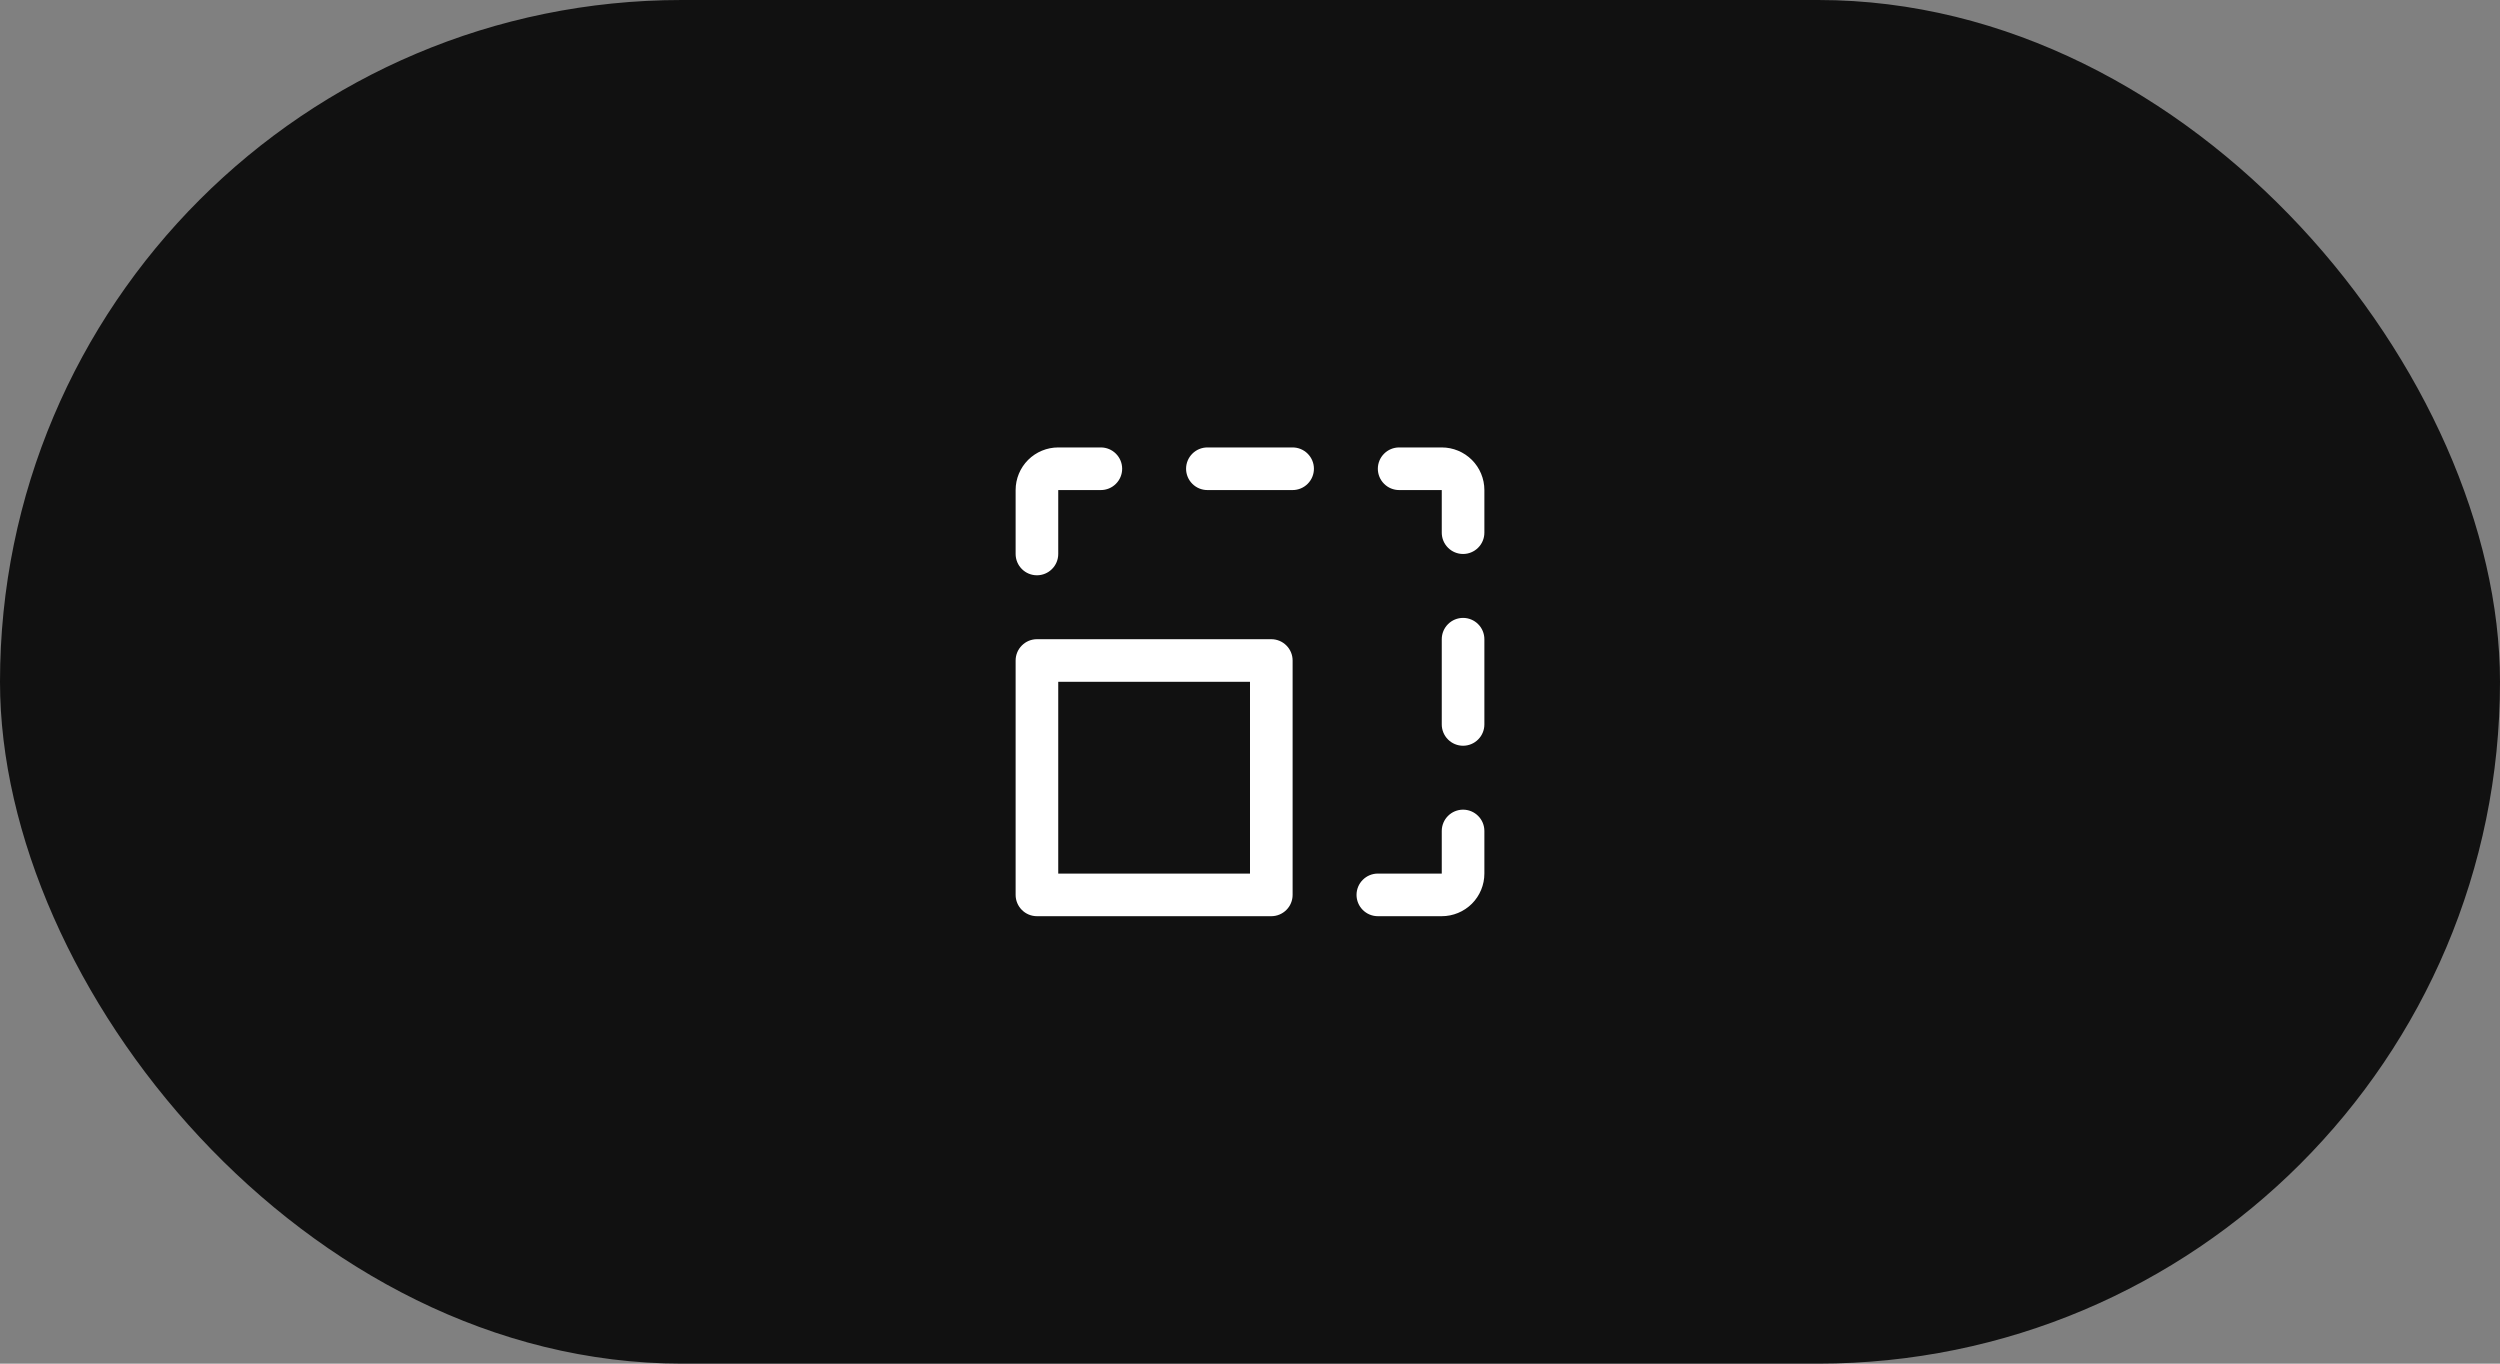
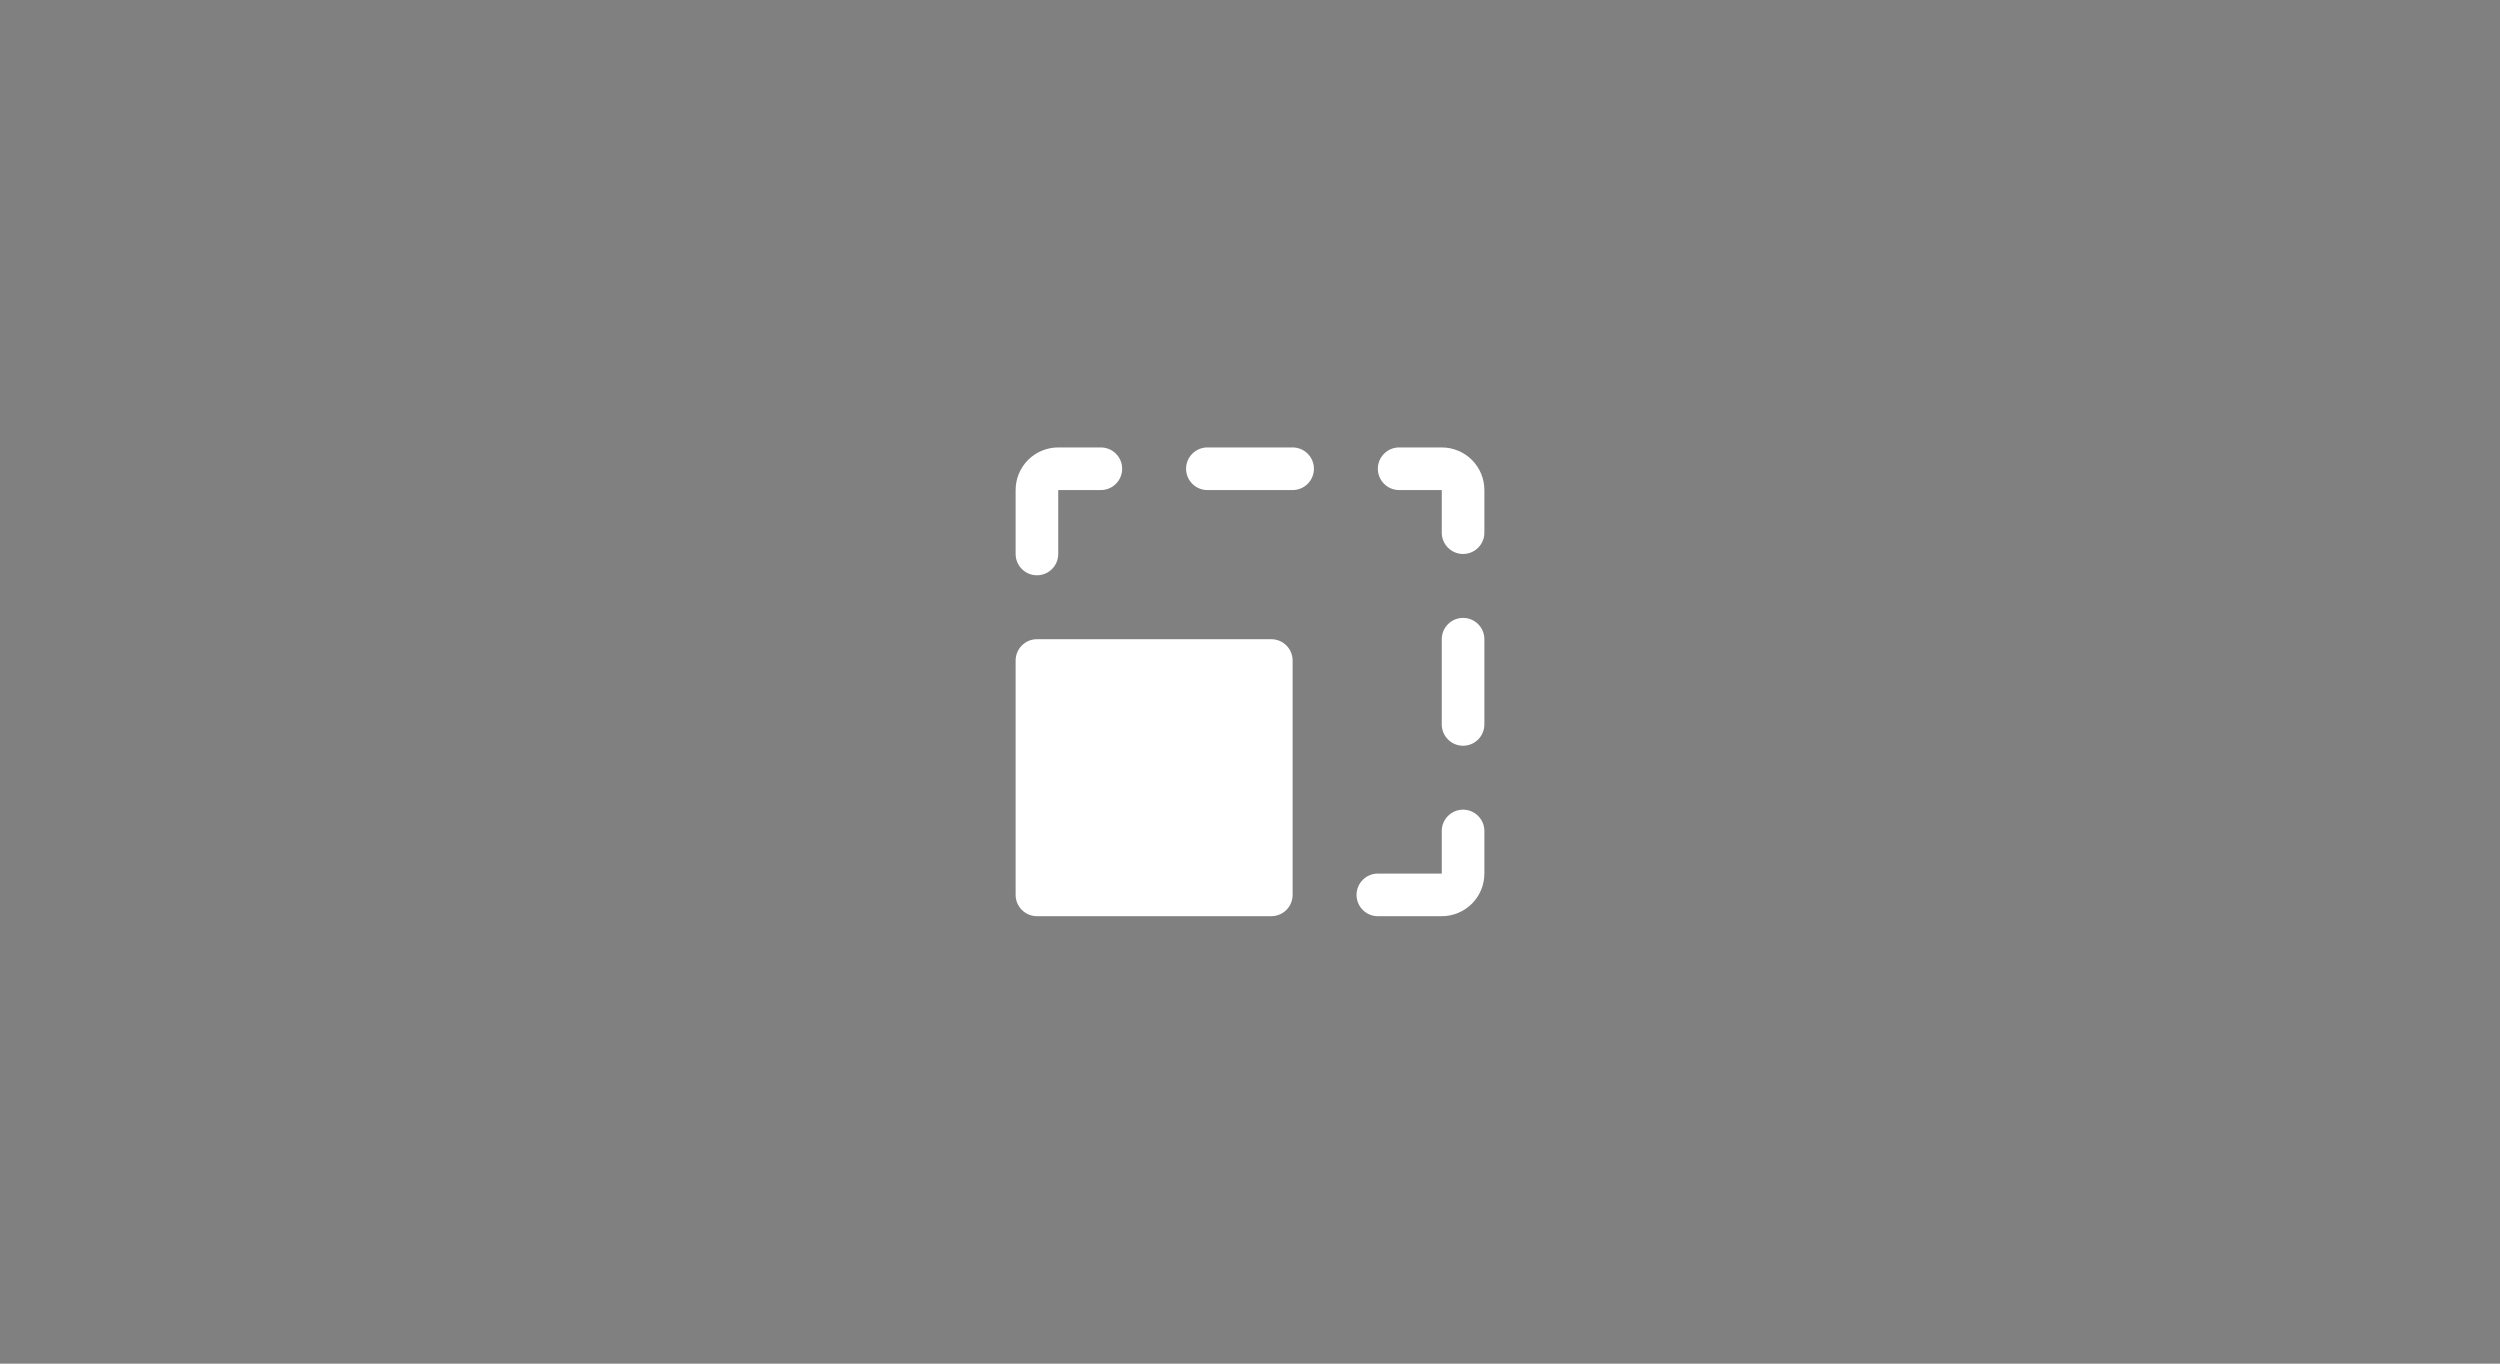
<svg xmlns="http://www.w3.org/2000/svg" width="88" height="48" viewBox="0 0 88 48" fill="none">
  <rect x="0" y="0" width="88" height="48" fill="#808080" stroke="none" />
-   <rect width="88" height="48" rx="24" fill="#111111" />
-   <path d="M44.75 22.5H36.5C36.301 22.5 36.11 22.579 35.97 22.72C35.829 22.86 35.75 23.051 35.75 23.25V31.5C35.75 31.699 35.829 31.89 35.97 32.03C36.11 32.171 36.301 32.25 36.5 32.25H44.75C44.949 32.25 45.14 32.171 45.28 32.03C45.421 31.89 45.5 31.699 45.5 31.5V23.25C45.5 23.051 45.421 22.86 45.28 22.72C45.14 22.579 44.949 22.5 44.75 22.5ZM44 30.75H37.25V24H44V30.75ZM52.25 29.25V30.75C52.25 31.148 52.092 31.529 51.811 31.811C51.529 32.092 51.148 32.25 50.75 32.25H48.5C48.301 32.25 48.11 32.171 47.97 32.03C47.829 31.89 47.75 31.699 47.75 31.5C47.75 31.301 47.829 31.11 47.97 30.97C48.11 30.829 48.301 30.75 48.5 30.75H50.75V29.25C50.75 29.051 50.829 28.86 50.97 28.72C51.11 28.579 51.301 28.5 51.5 28.5C51.699 28.5 51.89 28.579 52.03 28.72C52.171 28.86 52.25 29.051 52.25 29.25ZM52.25 22.5V25.5C52.25 25.699 52.171 25.89 52.03 26.03C51.89 26.171 51.699 26.25 51.5 26.25C51.301 26.25 51.11 26.171 50.97 26.03C50.829 25.89 50.75 25.699 50.75 25.5V22.5C50.75 22.301 50.829 22.11 50.97 21.97C51.11 21.829 51.301 21.75 51.5 21.75C51.699 21.75 51.89 21.829 52.03 21.97C52.171 22.11 52.25 22.301 52.25 22.5ZM52.25 17.25V18.75C52.25 18.949 52.171 19.14 52.03 19.28C51.89 19.421 51.699 19.5 51.5 19.5C51.301 19.5 51.11 19.421 50.97 19.28C50.829 19.14 50.75 18.949 50.75 18.75V17.25H49.25C49.051 17.25 48.86 17.171 48.72 17.03C48.579 16.89 48.5 16.699 48.5 16.5C48.5 16.301 48.579 16.11 48.72 15.97C48.86 15.829 49.051 15.75 49.25 15.75H50.75C51.148 15.75 51.529 15.908 51.811 16.189C52.092 16.471 52.25 16.852 52.25 17.25ZM46.25 16.5C46.25 16.699 46.171 16.89 46.03 17.03C45.89 17.171 45.699 17.25 45.5 17.25H42.5C42.301 17.25 42.11 17.171 41.97 17.03C41.829 16.89 41.75 16.699 41.75 16.5C41.75 16.301 41.829 16.11 41.97 15.97C42.11 15.829 42.301 15.75 42.5 15.75H45.5C45.699 15.75 45.89 15.829 46.03 15.97C46.171 16.11 46.25 16.301 46.25 16.5ZM35.75 19.5V17.25C35.75 16.852 35.908 16.471 36.189 16.189C36.471 15.908 36.852 15.75 37.25 15.75H38.75C38.949 15.75 39.14 15.829 39.28 15.97C39.421 16.11 39.5 16.301 39.5 16.5C39.5 16.699 39.421 16.89 39.28 17.03C39.14 17.171 38.949 17.25 38.75 17.25H37.25V19.5C37.25 19.699 37.171 19.89 37.03 20.03C36.89 20.171 36.699 20.25 36.5 20.25C36.301 20.25 36.11 20.171 35.97 20.03C35.829 19.89 35.75 19.699 35.75 19.5Z" fill="white" />
+   <path d="M44.75 22.5H36.5C36.301 22.5 36.11 22.579 35.97 22.72C35.829 22.86 35.75 23.051 35.75 23.25V31.5C35.75 31.699 35.829 31.89 35.97 32.03C36.11 32.171 36.301 32.25 36.5 32.25H44.75C44.949 32.25 45.14 32.171 45.28 32.03C45.421 31.89 45.5 31.699 45.5 31.5V23.25C45.5 23.051 45.421 22.86 45.28 22.72C45.14 22.579 44.949 22.5 44.75 22.5ZM44 30.75V24H44V30.75ZM52.25 29.25V30.75C52.25 31.148 52.092 31.529 51.811 31.811C51.529 32.092 51.148 32.25 50.75 32.25H48.5C48.301 32.25 48.11 32.171 47.97 32.03C47.829 31.89 47.75 31.699 47.75 31.5C47.75 31.301 47.829 31.11 47.97 30.97C48.11 30.829 48.301 30.75 48.5 30.75H50.75V29.25C50.75 29.051 50.829 28.86 50.97 28.72C51.11 28.579 51.301 28.5 51.5 28.5C51.699 28.5 51.89 28.579 52.03 28.72C52.171 28.86 52.25 29.051 52.25 29.25ZM52.25 22.5V25.5C52.25 25.699 52.171 25.89 52.03 26.03C51.89 26.171 51.699 26.25 51.5 26.25C51.301 26.25 51.11 26.171 50.97 26.03C50.829 25.89 50.75 25.699 50.75 25.5V22.5C50.75 22.301 50.829 22.11 50.97 21.97C51.11 21.829 51.301 21.75 51.5 21.75C51.699 21.75 51.89 21.829 52.03 21.97C52.171 22.11 52.25 22.301 52.25 22.5ZM52.25 17.25V18.75C52.25 18.949 52.171 19.14 52.03 19.28C51.89 19.421 51.699 19.5 51.5 19.5C51.301 19.5 51.11 19.421 50.97 19.28C50.829 19.14 50.75 18.949 50.75 18.75V17.25H49.25C49.051 17.25 48.86 17.171 48.72 17.03C48.579 16.89 48.5 16.699 48.5 16.5C48.5 16.301 48.579 16.11 48.72 15.97C48.86 15.829 49.051 15.75 49.25 15.75H50.75C51.148 15.75 51.529 15.908 51.811 16.189C52.092 16.471 52.25 16.852 52.25 17.25ZM46.25 16.5C46.25 16.699 46.171 16.89 46.03 17.03C45.89 17.171 45.699 17.25 45.5 17.25H42.5C42.301 17.25 42.11 17.171 41.97 17.03C41.829 16.89 41.75 16.699 41.75 16.5C41.75 16.301 41.829 16.11 41.97 15.97C42.11 15.829 42.301 15.75 42.5 15.75H45.5C45.699 15.75 45.89 15.829 46.03 15.97C46.171 16.11 46.25 16.301 46.25 16.5ZM35.75 19.5V17.25C35.75 16.852 35.908 16.471 36.189 16.189C36.471 15.908 36.852 15.75 37.25 15.75H38.75C38.949 15.75 39.14 15.829 39.28 15.97C39.421 16.11 39.5 16.301 39.5 16.5C39.5 16.699 39.421 16.89 39.28 17.03C39.14 17.171 38.949 17.25 38.75 17.25H37.25V19.5C37.25 19.699 37.171 19.89 37.03 20.03C36.89 20.171 36.699 20.25 36.5 20.25C36.301 20.25 36.11 20.171 35.97 20.03C35.829 19.89 35.75 19.699 35.75 19.5Z" fill="white" />
</svg>